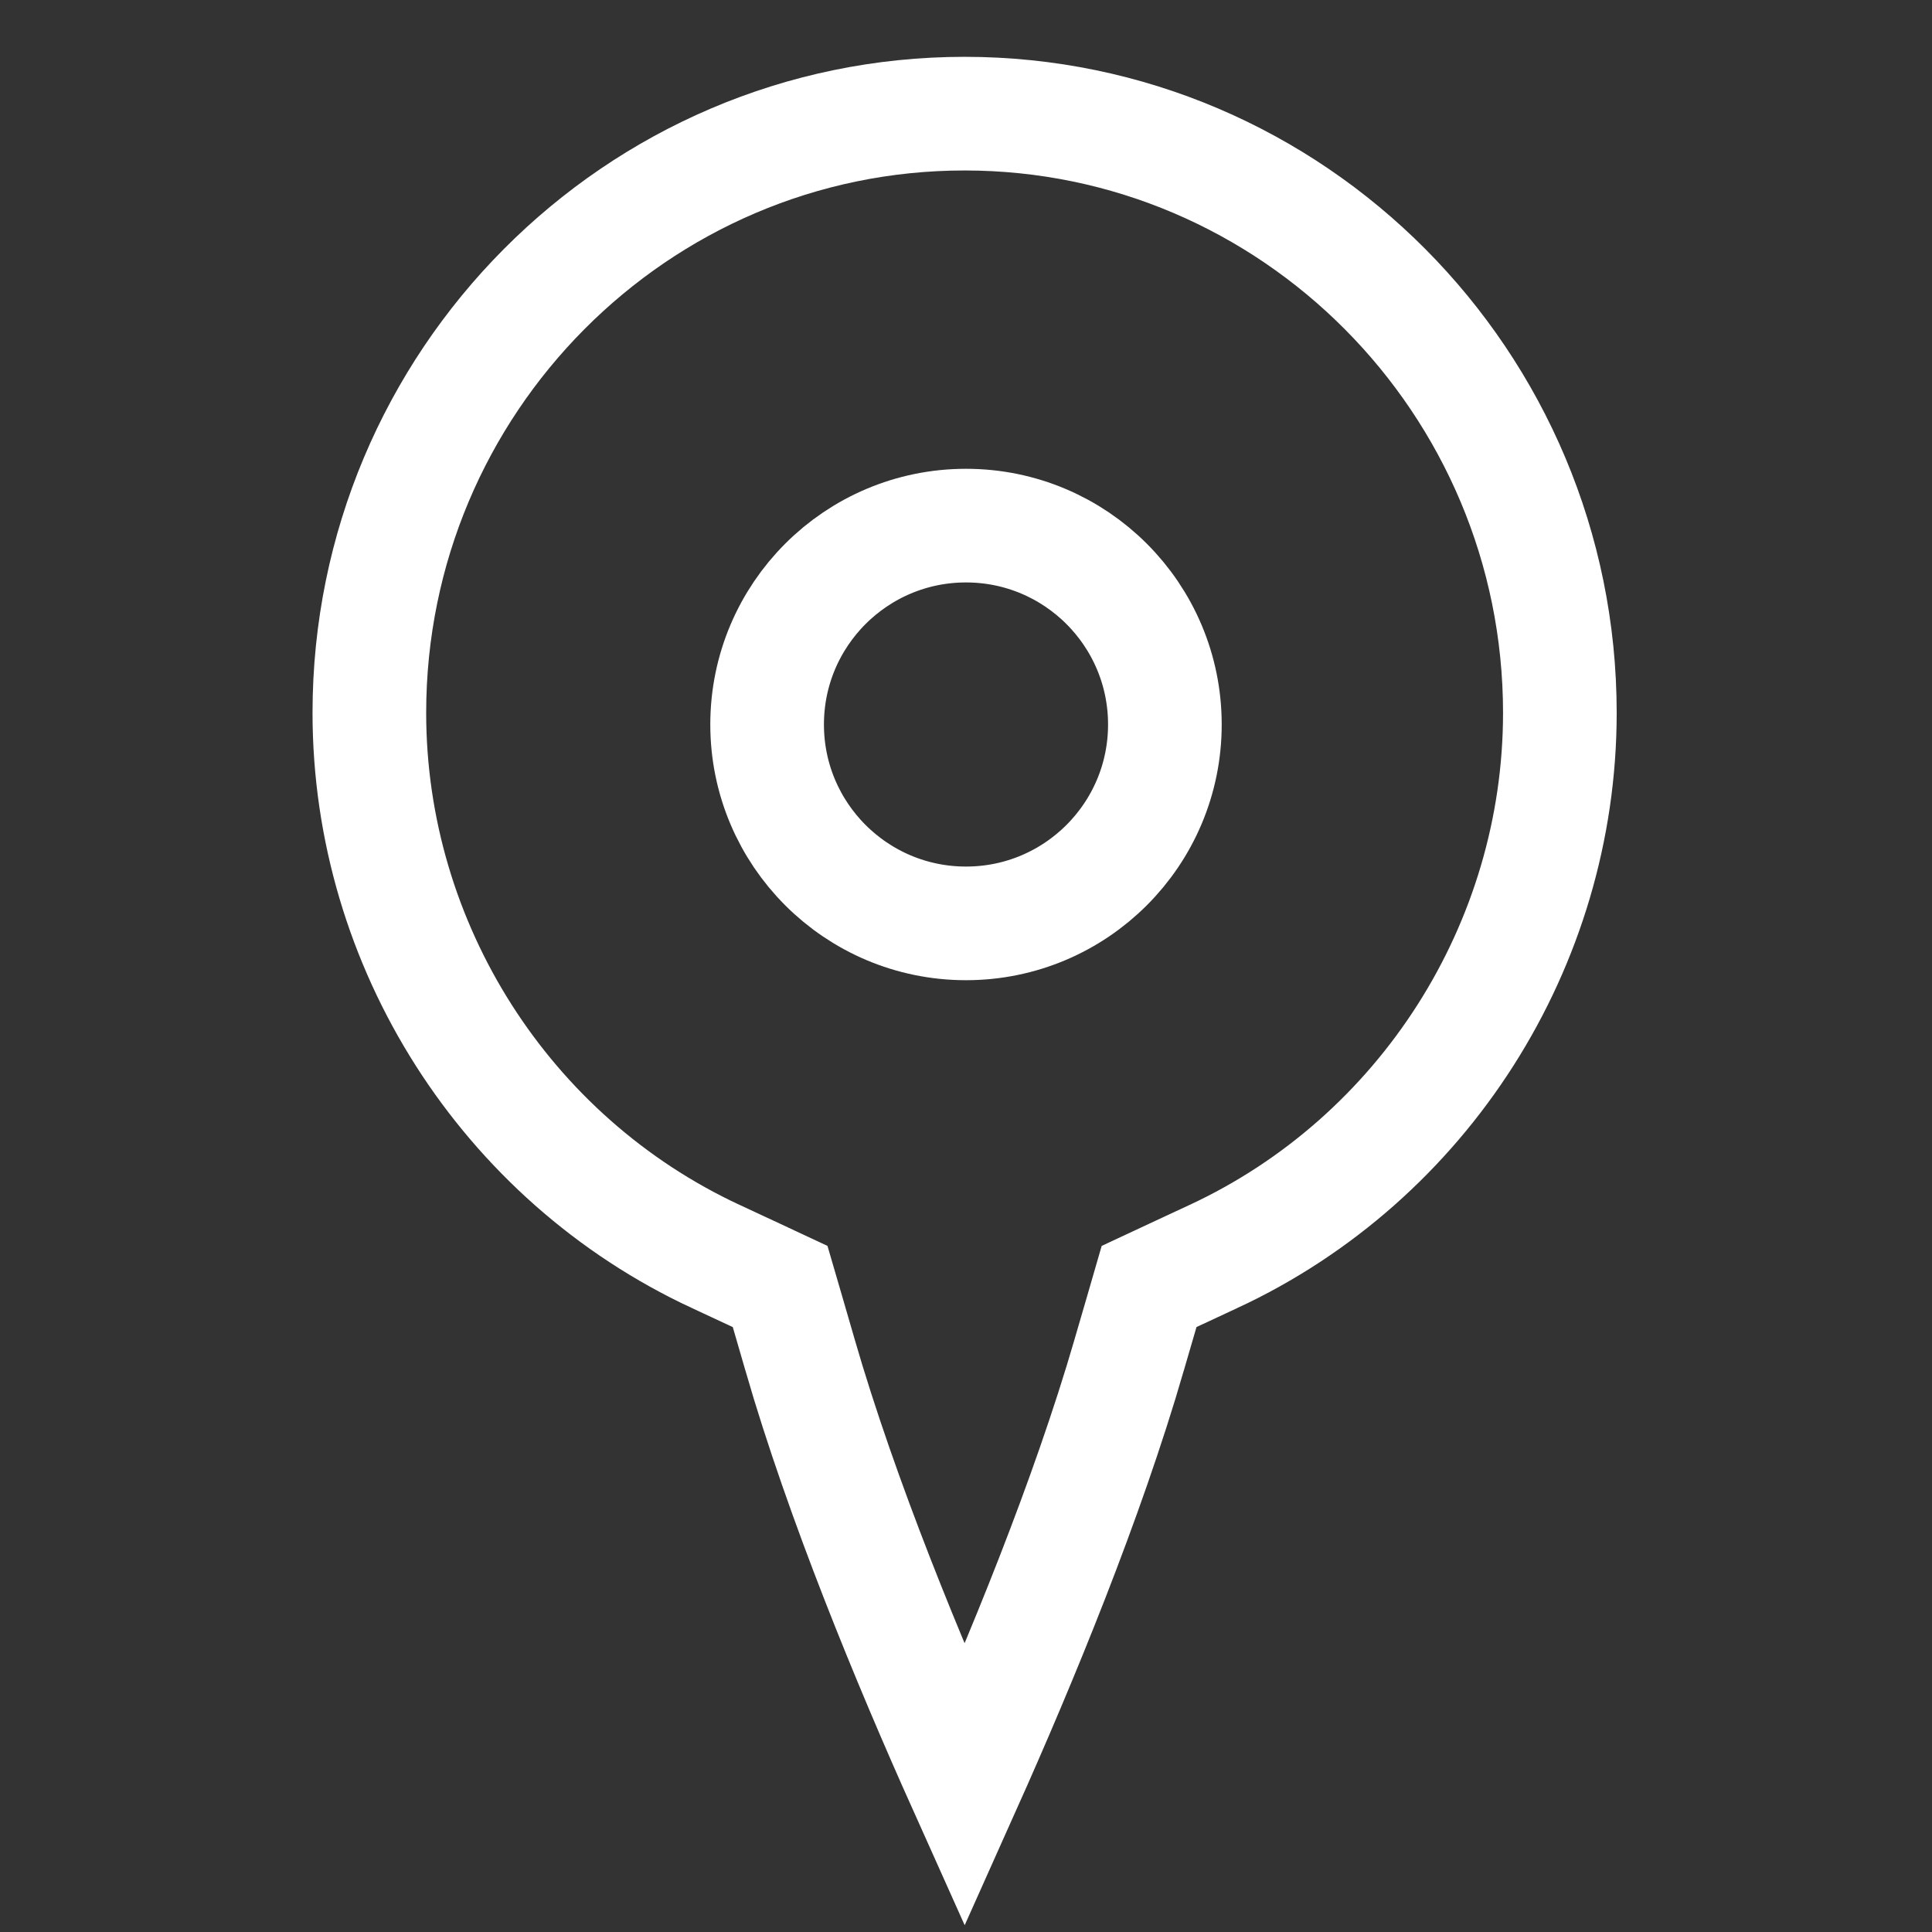
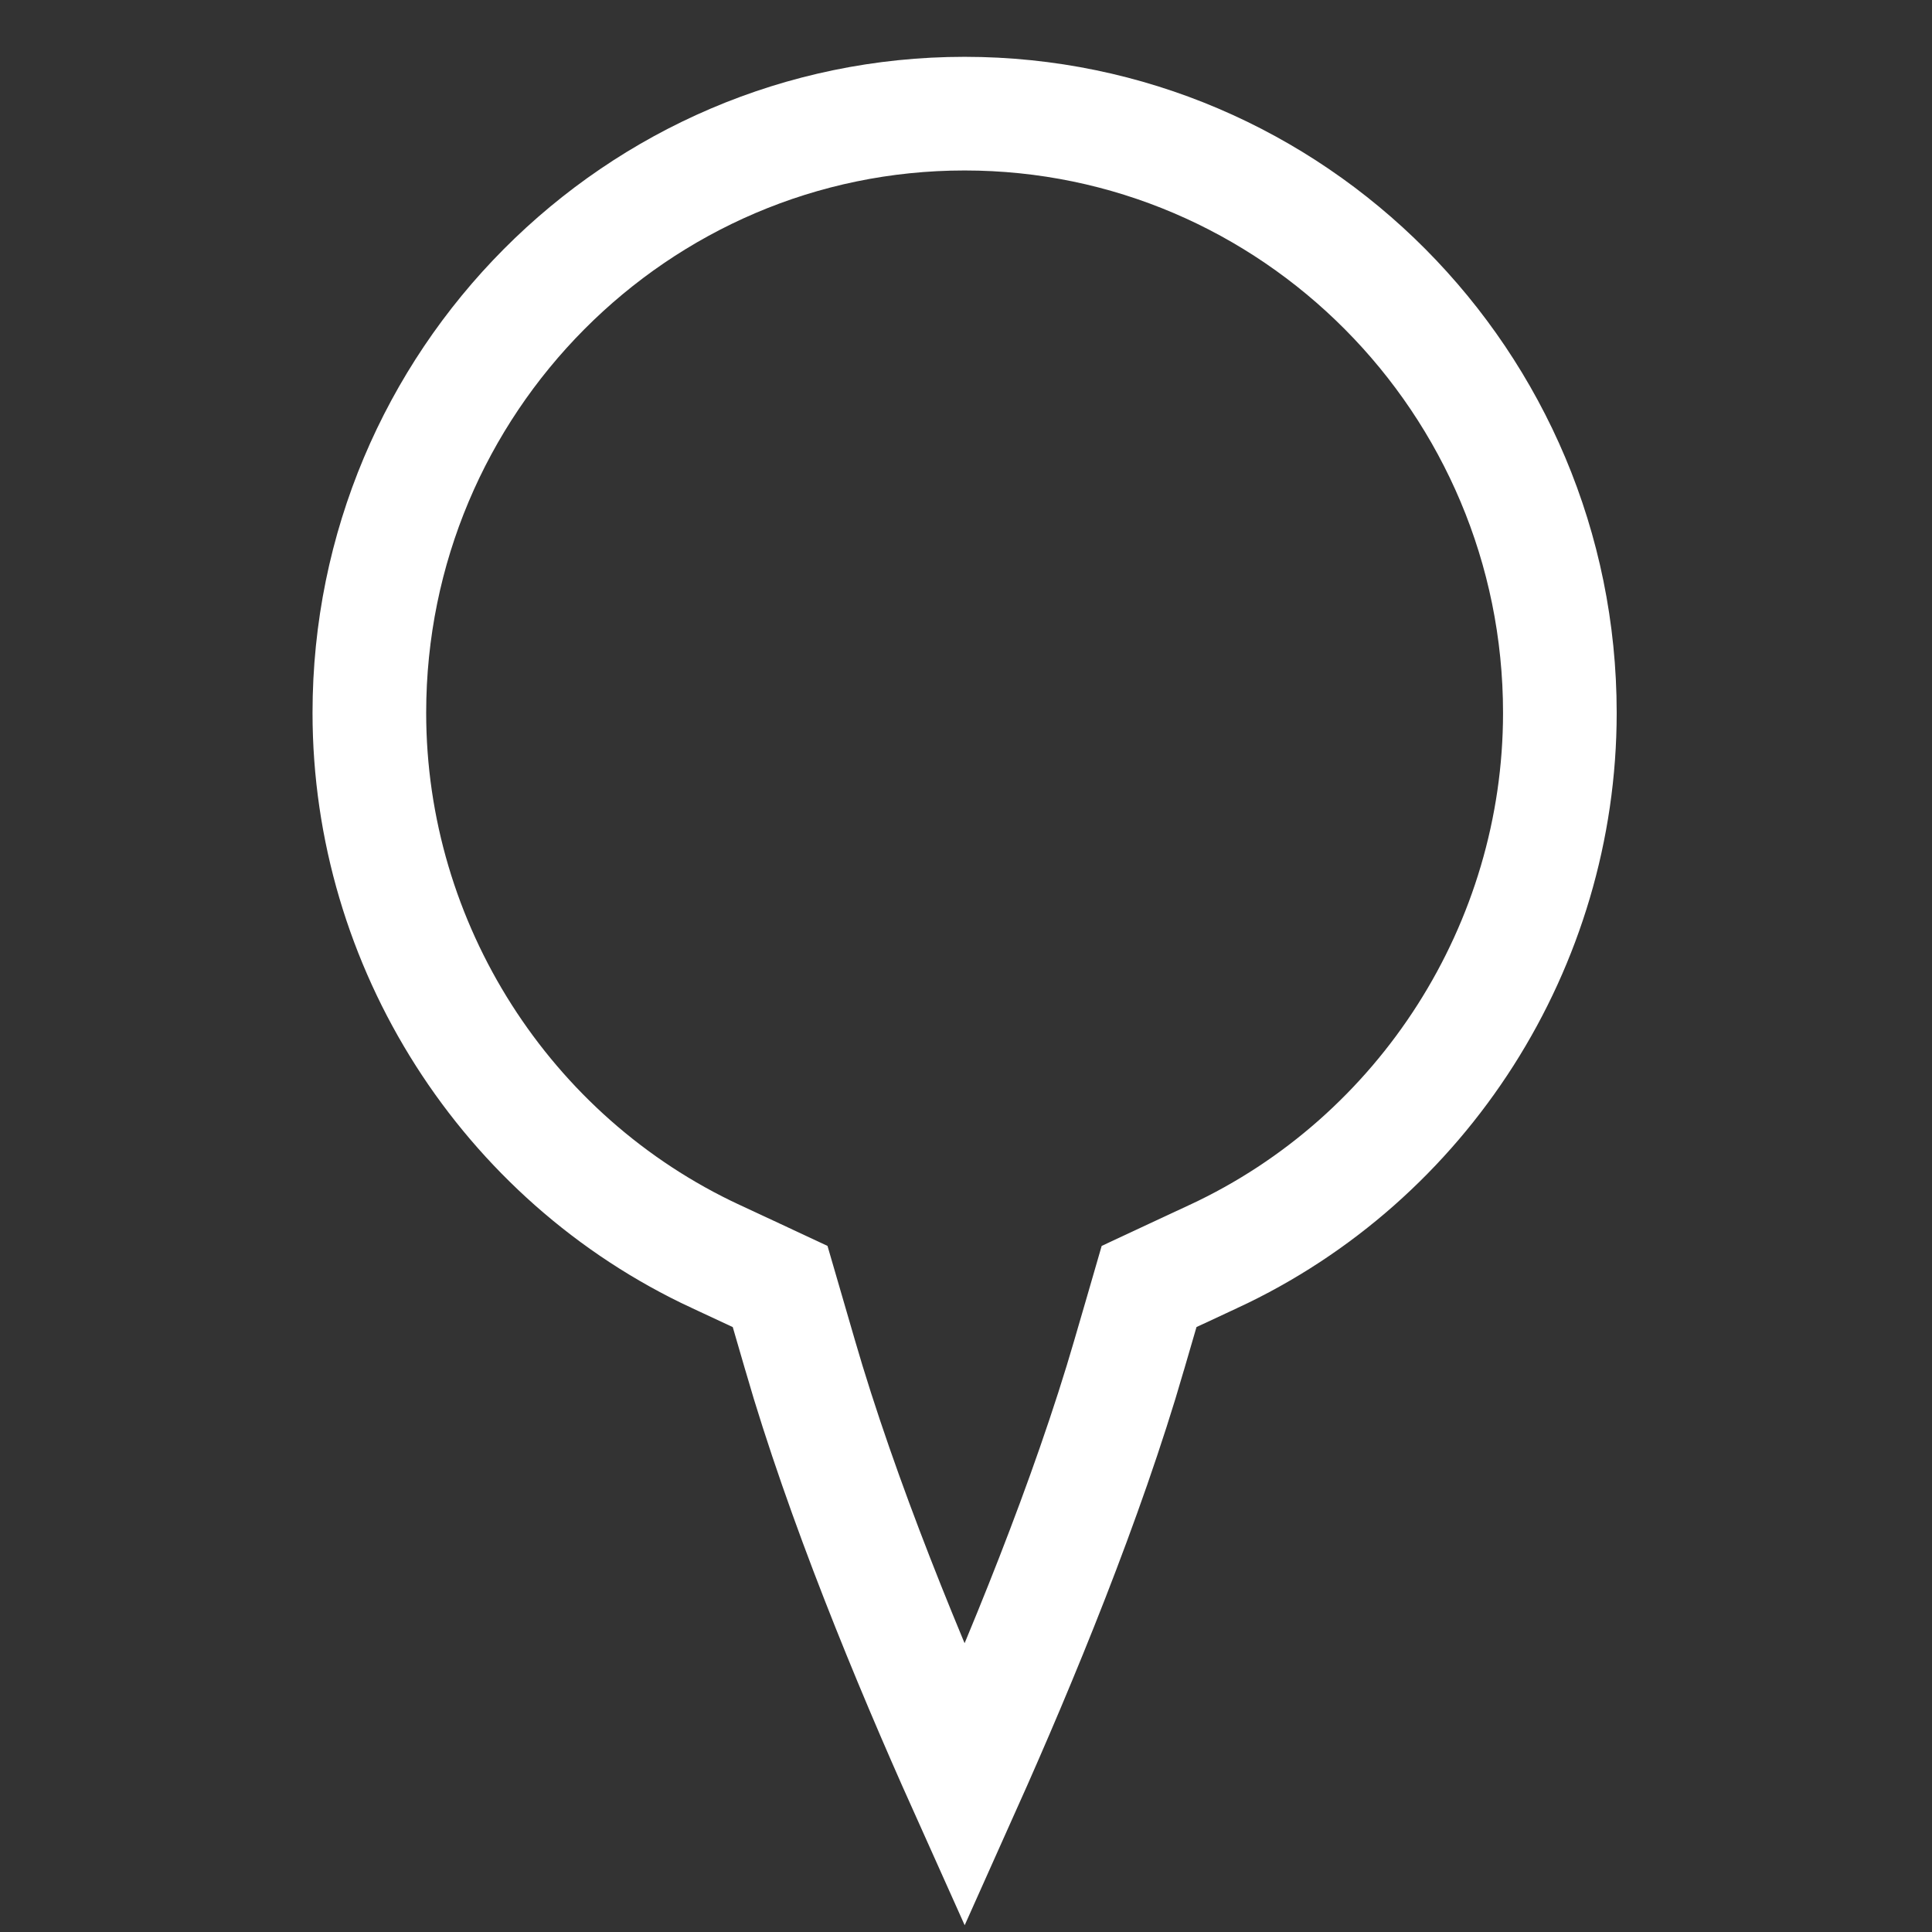
<svg xmlns="http://www.w3.org/2000/svg" width="34" height="34" viewBox="0 0 34 34" fill="none">
  <rect x="0" y="0" width="34" height="34" fill="#333333" stroke="none" />
-   <path d="M14.078 23.841L14.078 23.84L13.856 23.075L13.729 22.64L13.318 22.448L12.597 22.112L12.596 22.112C8.895 20.391 6.5 16.635 6.5 12.545C6.5 6.725 11.205 2 16.975 2C22.745 2 27.451 6.725 27.451 12.545C27.451 16.635 25.056 20.391 21.355 22.112L21.354 22.112L20.633 22.448L20.222 22.64L20.096 23.075L19.873 23.84L19.873 23.841C19.134 26.39 17.963 29.232 16.976 31.436C15.997 29.254 14.82 26.405 14.078 23.841Z" stroke="white" stroke-width="2" />
-   <circle cx="17" cy="12.75" r="3.5" stroke="white" stroke-width="2" />
+   <path d="M14.078 23.841L14.078 23.84L13.729 22.64L13.318 22.448L12.597 22.112L12.596 22.112C8.895 20.391 6.5 16.635 6.5 12.545C6.5 6.725 11.205 2 16.975 2C22.745 2 27.451 6.725 27.451 12.545C27.451 16.635 25.056 20.391 21.355 22.112L21.354 22.112L20.633 22.448L20.222 22.64L20.096 23.075L19.873 23.84L19.873 23.841C19.134 26.39 17.963 29.232 16.976 31.436C15.997 29.254 14.82 26.405 14.078 23.841Z" stroke="white" stroke-width="2" />
</svg>